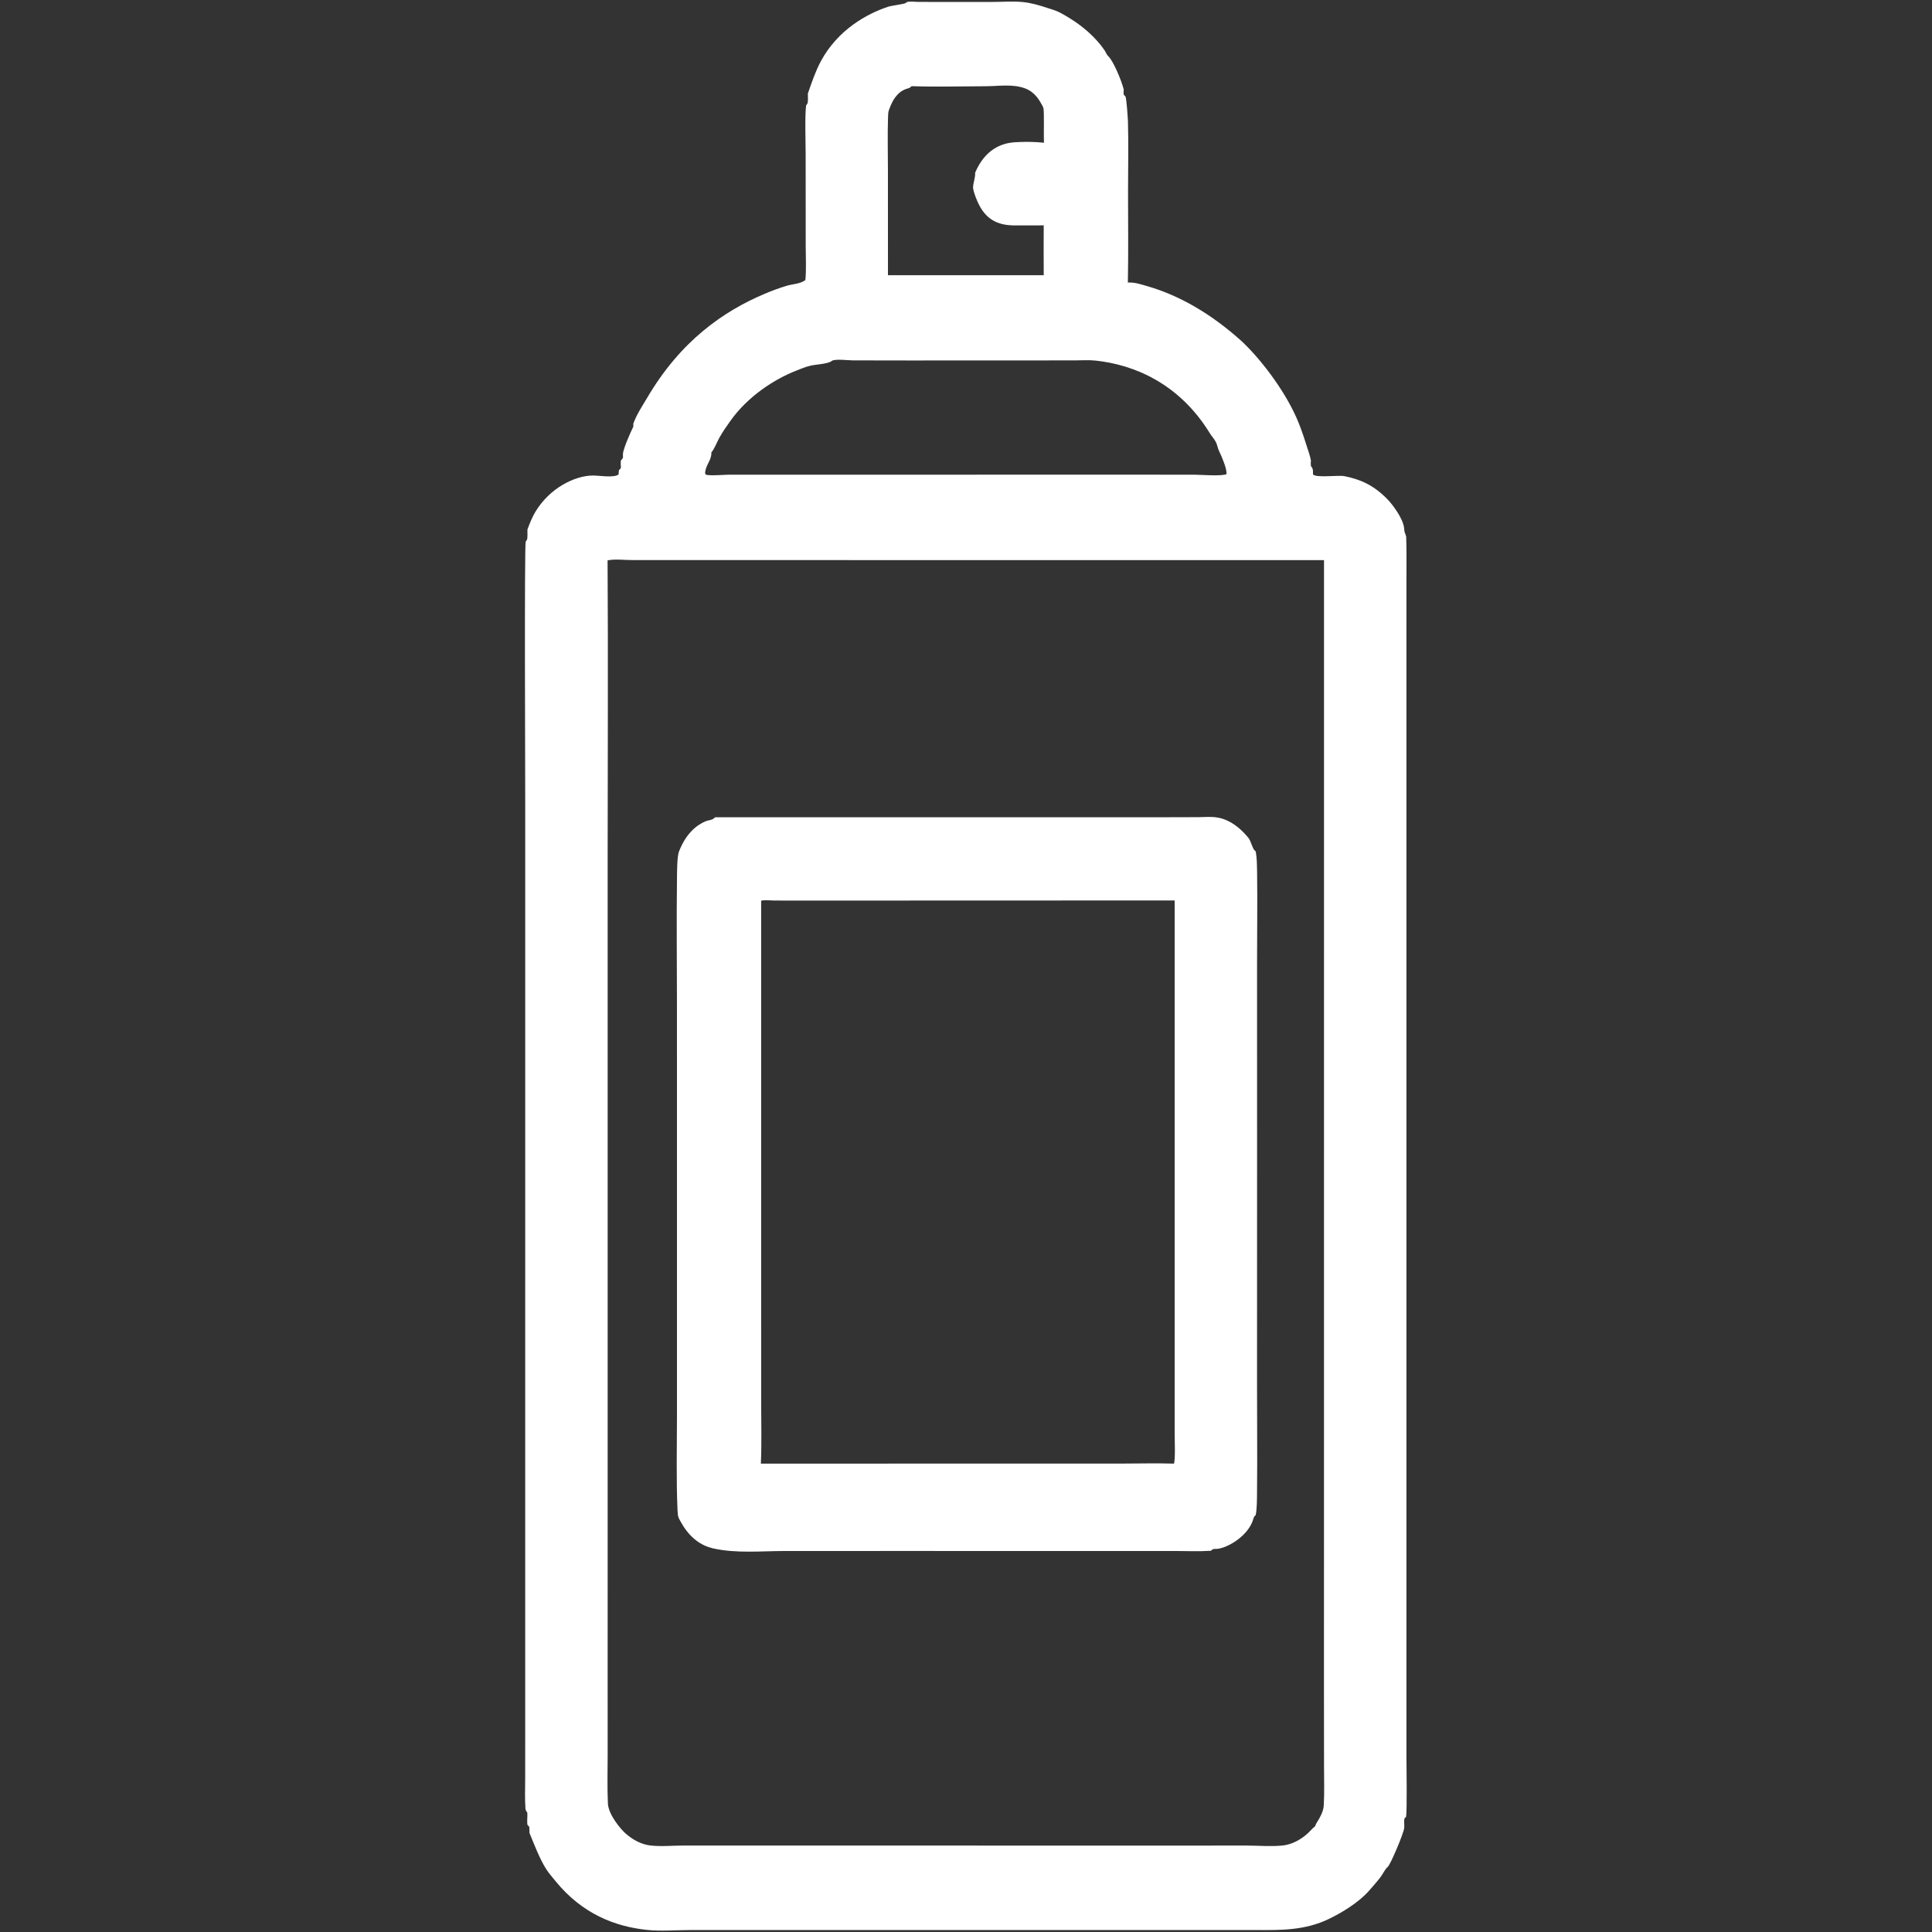
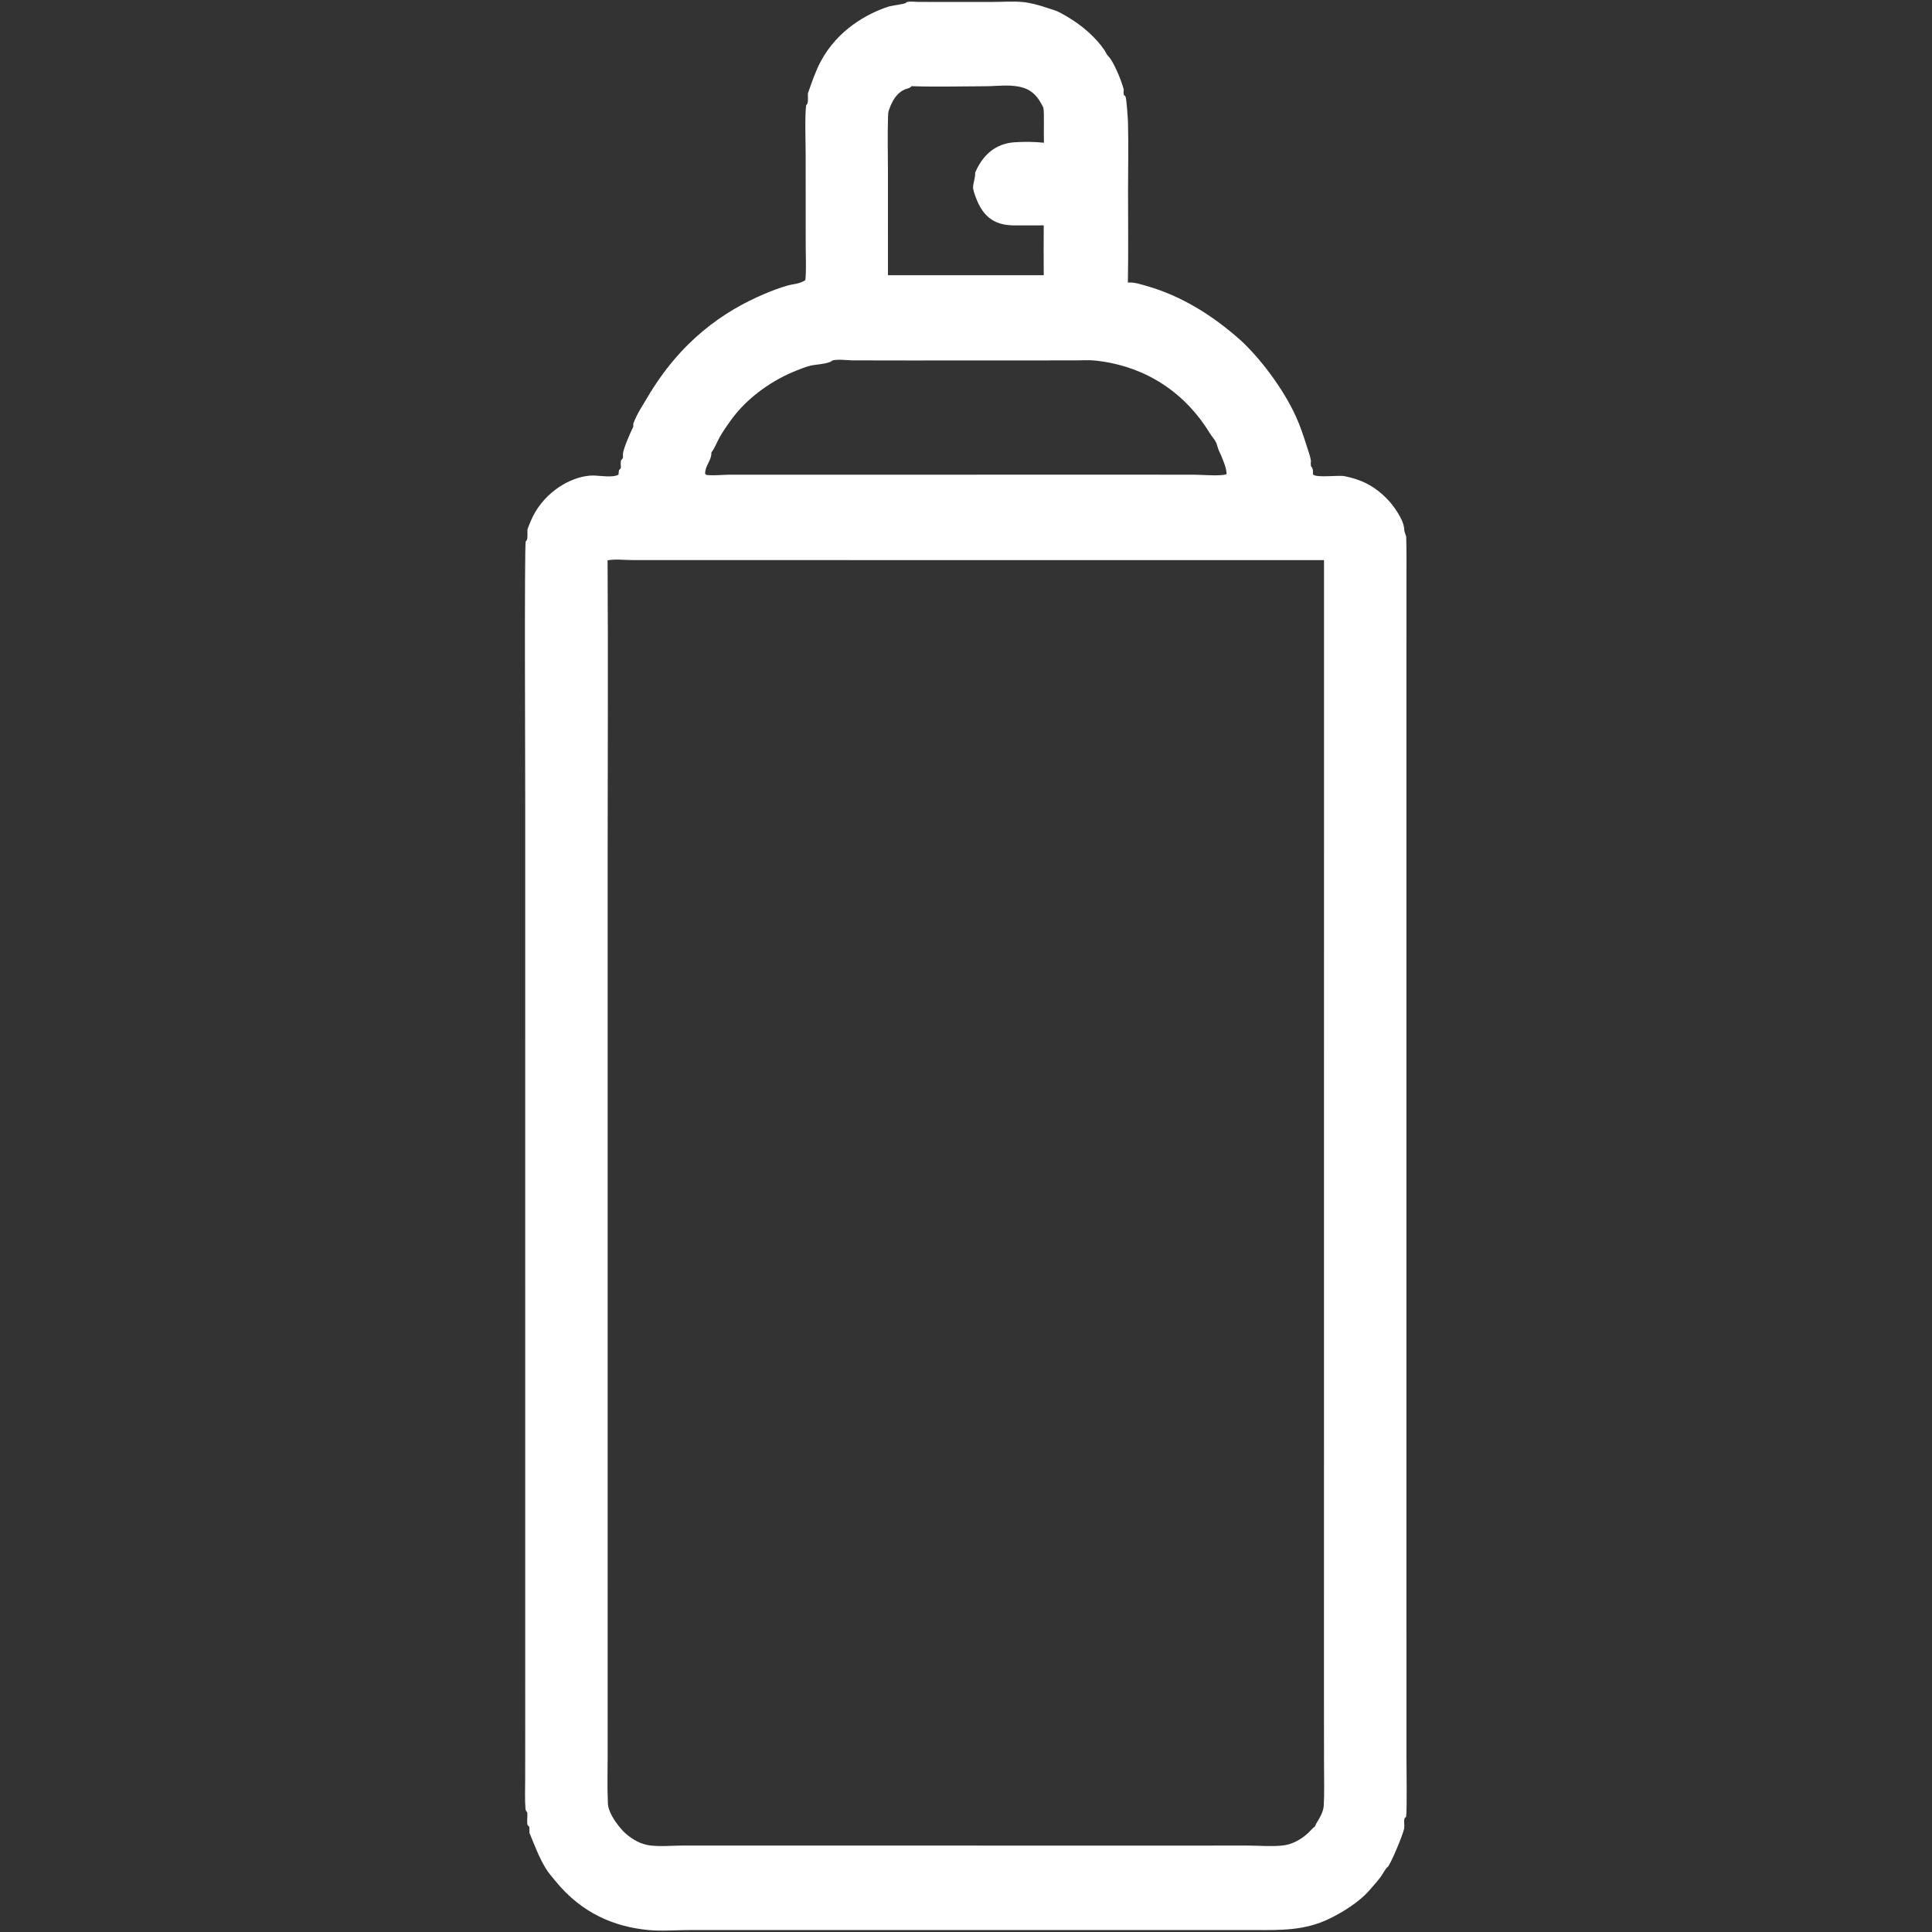
<svg xmlns="http://www.w3.org/2000/svg" width="2000" height="2000" viewBox="0 0 2000 2000" fill="none">
  <rect x="0" y="0" width="2000" height="2000" fill="#333333" stroke="none" />
  <path d="M938.395 2.301C942.14 1.073 946.543 1.956 950.35 1.968L975.819 2.045L1027.76 2.006C1037.89 2 1048.19 1.163 1058.3 2.071C1067.09 2.862 1075.86 5.43 1084.55 8.321C1089.01 9.802 1093.58 10.981 1097.95 13.382C1110.94 20.523 1123.87 29.07 1135.83 42.393C1138.36 45.201 1140.87 48.308 1143.22 51.758C1144.61 53.797 1145.69 56.796 1147.25 58.183C1152.19 62.581 1160.5 82.052 1163.28 92.514C1163.14 94.691 1162.94 96.189 1163.36 98.271C1164.05 98.773 1164.68 99.048 1165.2 100.237C1166.16 102.447 1167.55 122.132 1167.66 126.03C1168.33 149.702 1167.74 174.293 1167.74 198.051C1167.74 229.421 1168.19 261.177 1167.56 292.502C1174.56 292.027 1181.05 294.366 1187.96 296.322C1190.04 296.922 1192.11 297.559 1194.18 298.232C1196.25 298.906 1198.32 299.615 1200.39 300.361C1202.45 301.107 1204.51 301.89 1206.57 302.708C1208.63 303.527 1210.69 304.381 1212.74 305.272C1214.8 306.163 1216.85 307.09 1218.89 308.053C1220.94 309.016 1222.98 310.014 1225.02 311.049C1227.06 312.084 1229.09 313.155 1231.13 314.261C1233.16 315.367 1235.18 316.509 1237.21 317.687C1239.23 318.865 1241.25 320.078 1243.26 321.326C1245.27 322.575 1247.28 323.859 1249.29 325.178C1251.29 326.497 1253.29 327.852 1255.28 329.241C1257.28 330.631 1259.27 332.055 1261.25 333.515C1263.24 334.974 1265.21 336.469 1267.19 337.997C1269.16 339.527 1271.13 341.09 1273.09 342.689C1275.05 344.287 1277 345.92 1278.95 347.586C1280.9 349.253 1282.85 350.954 1284.78 352.69C1302.93 369.39 1328.11 401.211 1341.91 431.993C1345.73 440.514 1349.36 450.976 1352.42 460.831C1353.97 465.835 1356.02 471.111 1357.07 476.693C1356.89 478.876 1356.79 480.252 1357.06 482.411C1357.4 482.866 1358.09 483.793 1358.37 484.293C1359.42 486.111 1359.16 488.421 1359.23 491.114C1362.41 494.907 1385.61 491.69 1391.64 492.893C1407.91 496.138 1422.36 502.097 1437.15 517.773C1441.31 522.176 1452.31 536.314 1453.51 546.535C1453.78 548.89 1453.69 549.928 1454.44 551.859C1454.93 553.107 1455.3 554.093 1455.69 555.497C1456.19 570.855 1455.96 586.407 1455.95 601.804L1455.93 673.297V902.783L1455.93 1669.02L1455.95 1817.91C1455.96 1828.11 1456.7 1873.31 1455.59 1880.76L1454.03 1882.24C1452.98 1885.58 1454.07 1888.65 1453.65 1892.27C1452.94 1898.28 1439.31 1930.42 1436.58 1932.6C1433.83 1934.8 1431.56 1939.98 1429.01 1943.3C1425.36 1948.07 1421.51 1952.36 1417.74 1956.69C1406.38 1969.76 1388.62 1980.19 1375.91 1986.36C1350.37 1998.76 1325.09 1998.03 1299.14 1997.98L1243.62 1997.97H1060.43L799.105 1997.97L713.683 1997.99C699.092 1998 684.212 1999.36 669.662 1997.82C637.483 1994.41 603.062 1981.88 574.714 1946.91C571.414 1942.84 567.901 1938.95 564.862 1934C558.41 1923.51 553.419 1910.4 548.108 1897.43C548.112 1895.26 548.072 1893.27 547.916 1891.11L546.06 1889.15C545.311 1885.39 546.22 1880.62 545.863 1876.41C545.046 1875.32 544.472 1874.64 543.97 1872.82C543.19 1862.34 543.662 1850.73 543.67 1840.1L543.701 1782.18L543.697 1572.57L543.707 830.928C543.707 796.669 542.784 567.407 544.194 560.562C544.506 560.183 545.162 559.424 545.42 558.938C546.435 557.035 545.824 551.093 546.02 548.045C548.465 541.424 551.054 535.145 554.159 529.952C569.049 505.062 595.16 492.39 613.723 492.249C619.983 492.2 635.101 494.907 640.294 491.259C640.418 490.083 640.528 488.928 640.611 487.735C640.779 485.328 642.088 486.562 642.76 483.931C642.607 481.359 642.394 479.107 642.783 476.583C643.617 475.8 644.246 475.128 644.935 473.828C644.9 472.617 644.815 471.121 644.879 469.89C645.167 464.342 653.374 446.073 655.61 441.673V438.573C659.241 428.555 665.116 420.049 669.738 412.159C704.472 352.869 749.041 322.061 791.818 304.046C799.614 300.727 807.447 297.9 815.317 295.565C821.175 293.95 828.111 293.942 833.696 289.954C834.805 279.784 834.071 265.922 834.07 255.296L834.014 159.506C833.996 146.565 833.068 121.131 834.455 109.169C834.77 108.746 835.459 107.845 835.732 107.37C836.792 105.525 836.253 99.748 836.308 96.778C840.543 84.64 844.487 73.063 849.87 63.135C867.411 30.781 897.271 14.295 919.492 6.916C922.447 5.935 936.699 4.102 937.706 3.084C937.94 2.846 938.164 2.562 938.395 2.301ZM1361.36 1890.59C1361.49 1890.21 1361.62 1889.83 1361.76 1889.47C1362.3 1888.06 1362.9 1887.14 1363.57 1886.07C1365.88 1882.42 1369.95 1875.56 1370.33 1869.24C1371.12 1855.98 1370.64 1841.57 1370.63 1828.17L1370.56 1753.22L1370.59 1493.44L1370.62 579.845L866.033 579.811L705.163 579.793L654.49 579.776C646.085 579.776 637.302 578.528 628.958 580.055C629.63 683.107 629.034 786.359 629.036 889.431L629.047 1488.18L629.031 1744.88L629.044 1817.41C629.006 1833.5 628.544 1850.15 629.279 1866.16C629.306 1866.76 629.29 1867.37 629.354 1867.95C630.636 1879.5 642.548 1893.44 647.25 1897.69C648.269 1898.6 649.296 1899.46 650.331 1900.28C651.366 1901.09 652.409 1901.86 653.458 1902.58C654.508 1903.3 655.563 1903.97 656.626 1904.6C657.688 1905.23 658.756 1905.81 659.829 1906.34C660.902 1906.87 661.979 1907.36 663.061 1907.79C664.144 1908.23 665.229 1908.61 666.319 1908.95C667.408 1909.29 668.5 1909.58 669.595 1909.82C670.69 1910.07 671.786 1910.26 672.885 1910.4C684.213 1911.76 695.816 1910.51 707.175 1910.51L775.765 1910.52L986.199 1910.53L1215.65 1910.55L1290.61 1910.52C1302.94 1910.52 1315.5 1911.73 1327.81 1910.46C1336.58 1909.55 1345.91 1905.1 1353.99 1897.68C1356.42 1895.44 1358.88 1892.42 1361.36 1890.59ZM1140.26 491.376L1236.05 491.393C1242.17 491.397 1265.23 493.262 1269.73 490.755C1269.88 484.807 1265.83 475.786 1264.06 471.435C1263.12 469.131 1261.9 467.045 1261.06 464.638C1260.29 462.445 1259.75 459.818 1258.81 457.907C1257.07 454.383 1254.44 451.797 1252.48 448.6C1220.55 396.486 1173.43 377.511 1134.4 373.304C1126.98 372.504 1119.45 373.09 1112.01 373.086L1069.86 373.097L941.223 373.152L882.868 373.059C878.195 373.049 865.432 371.428 861.419 373.369C861.296 373.476 861.174 373.586 861.05 373.683C857.063 376.776 844.59 377.273 839.358 378.462C834.141 379.649 828.917 381.824 823.757 383.88C802.159 392.476 774.623 409.673 756.137 435.649C752.243 441.117 748.218 446.742 744.66 453.2C741.67 458.631 739.974 463.962 736.437 468.29C736.43 468.717 736.431 469.149 736.414 469.576C736.098 477.293 730.054 481.897 729.924 490.166C730.193 490.552 730.418 491.169 730.733 491.324C733.745 492.807 750.293 491.39 754.75 491.39L829.721 491.404L1140.26 491.376ZM919.209 284.917L1080.47 284.917C1080.45 267.739 1080.26 250.467 1080.46 233.299L1053.39 233.356C1040.22 233.52 1023.18 232.237 1013.03 211.084C1011.2 207.273 1008 199.853 1007.3 194.518C1007.43 188.425 1009.65 184.96 1009.48 178.719C1019.62 154.997 1036.1 148.235 1050.37 147.276C1060.41 146.603 1070.72 146.727 1080.75 147.748C1080.73 147.399 1080.71 147.05 1080.68 146.701C1080.32 139.538 1081.11 116.313 1080.14 111.898C1079.82 110.453 1077.9 107.366 1077.28 106.242C1072.63 97.885 1066.65 93.432 1060.79 91.351C1047.77 86.728 1033.54 89.238 1020.32 89.271C994.778 89.335 969.178 90.075 943.647 89.21C943.526 89.334 943.406 89.463 943.281 89.583C942.171 90.668 941.271 91.163 940.068 91.459C932.088 93.415 925.006 99.755 920.15 114.115C919.447 116.195 919.392 118.324 919.302 120.838C918.657 139.113 919.188 158.231 919.188 176.61L919.209 284.917Z" fill="white" />
-   <path d="M740.285 846.021L1094.28 846.014H1206.12L1240.82 845.921C1247.29 845.903 1253.98 845.148 1260.42 846.338C1261.12 846.455 1261.82 846.592 1262.51 846.748C1263.21 846.907 1263.9 847.085 1264.6 847.283C1265.29 847.483 1265.99 847.702 1266.68 847.941C1267.37 848.183 1268.06 848.444 1268.75 848.724C1269.44 849.004 1270.12 849.306 1270.81 849.627C1271.49 849.949 1272.18 850.291 1272.86 850.652C1273.54 851.015 1274.22 851.396 1274.89 851.796C1275.57 852.199 1276.24 852.621 1276.91 853.062C1277.58 853.506 1278.25 853.968 1278.92 854.448C1279.58 854.929 1280.24 855.43 1280.9 855.952C1281.56 856.471 1282.21 857.011 1282.87 857.572C1283.52 858.131 1284.17 858.709 1284.81 859.307C1285.46 859.904 1286.1 860.521 1286.74 861.155C1287.37 861.792 1288.01 862.447 1288.64 863.121C1289.26 863.792 1289.89 864.483 1290.51 865.193C1291.13 865.903 1291.75 866.632 1292.36 867.379C1295 870.538 1296.4 878.352 1298.98 880.552C1299.93 881.362 1299.72 880.59 1300.15 882.824C1301.11 887.845 1301.26 896.803 1301.34 902.341C1301.78 933.865 1301.29 965.724 1301.3 997.283L1301.32 1200.57L1301.28 1434.83C1301.26 1471.1 1301.67 1507.55 1301.28 1543.8C1301.21 1550.46 1301.28 1563.12 1299.79 1568.7C1298.76 1569.31 1298.31 1569.71 1297.67 1571.7C1297.27 1572.96 1296.88 1574.24 1296.42 1575.4C1289.88 1591.66 1269.06 1603.19 1259.15 1603.43C1257.55 1603.47 1255.87 1603.19 1254.37 1604.59C1254.11 1604.83 1253.85 1605.11 1253.59 1605.36C1241.11 1606.18 1228.53 1605.58 1216.03 1605.58L1147.09 1605.6L936.912 1605.57L812.605 1605.59C788.265 1605.59 761.82 1608.32 737.84 1602.79C726.216 1600.11 714.145 1592.36 705.038 1575.93C702.4 1571.17 701.697 1570.88 701.356 1563.14C699.96 1531.5 700.778 1498.58 700.788 1466.75L700.795 1303.87L700.777 1040.2C700.775 996.572 700.238 952.634 700.811 909.048C700.899 902.334 700.85 886.579 702.898 881.455C703.031 881.121 703.177 880.81 703.31 880.476C710.112 863.41 720.454 854.407 730.459 850.152C733.308 848.941 736.833 849.217 739.477 846.81C739.749 846.562 740.015 846.283 740.285 846.021ZM787.657 1515.17L1058.77 1515.07L1162.75 1515.08C1180.24 1515.08 1197.77 1514.56 1215.25 1515.15C1216.86 1511.42 1216 1489.17 1216 1482.55L1216 932.148L922.478 932.248L830.788 932.272L801.916 932.231C797.34 932.221 792.49 931.507 787.949 932.352L787.948 1334.87L787.966 1451.76C787.971 1472.63 788.577 1494.44 787.657 1515.17Z" fill="white" />
</svg>